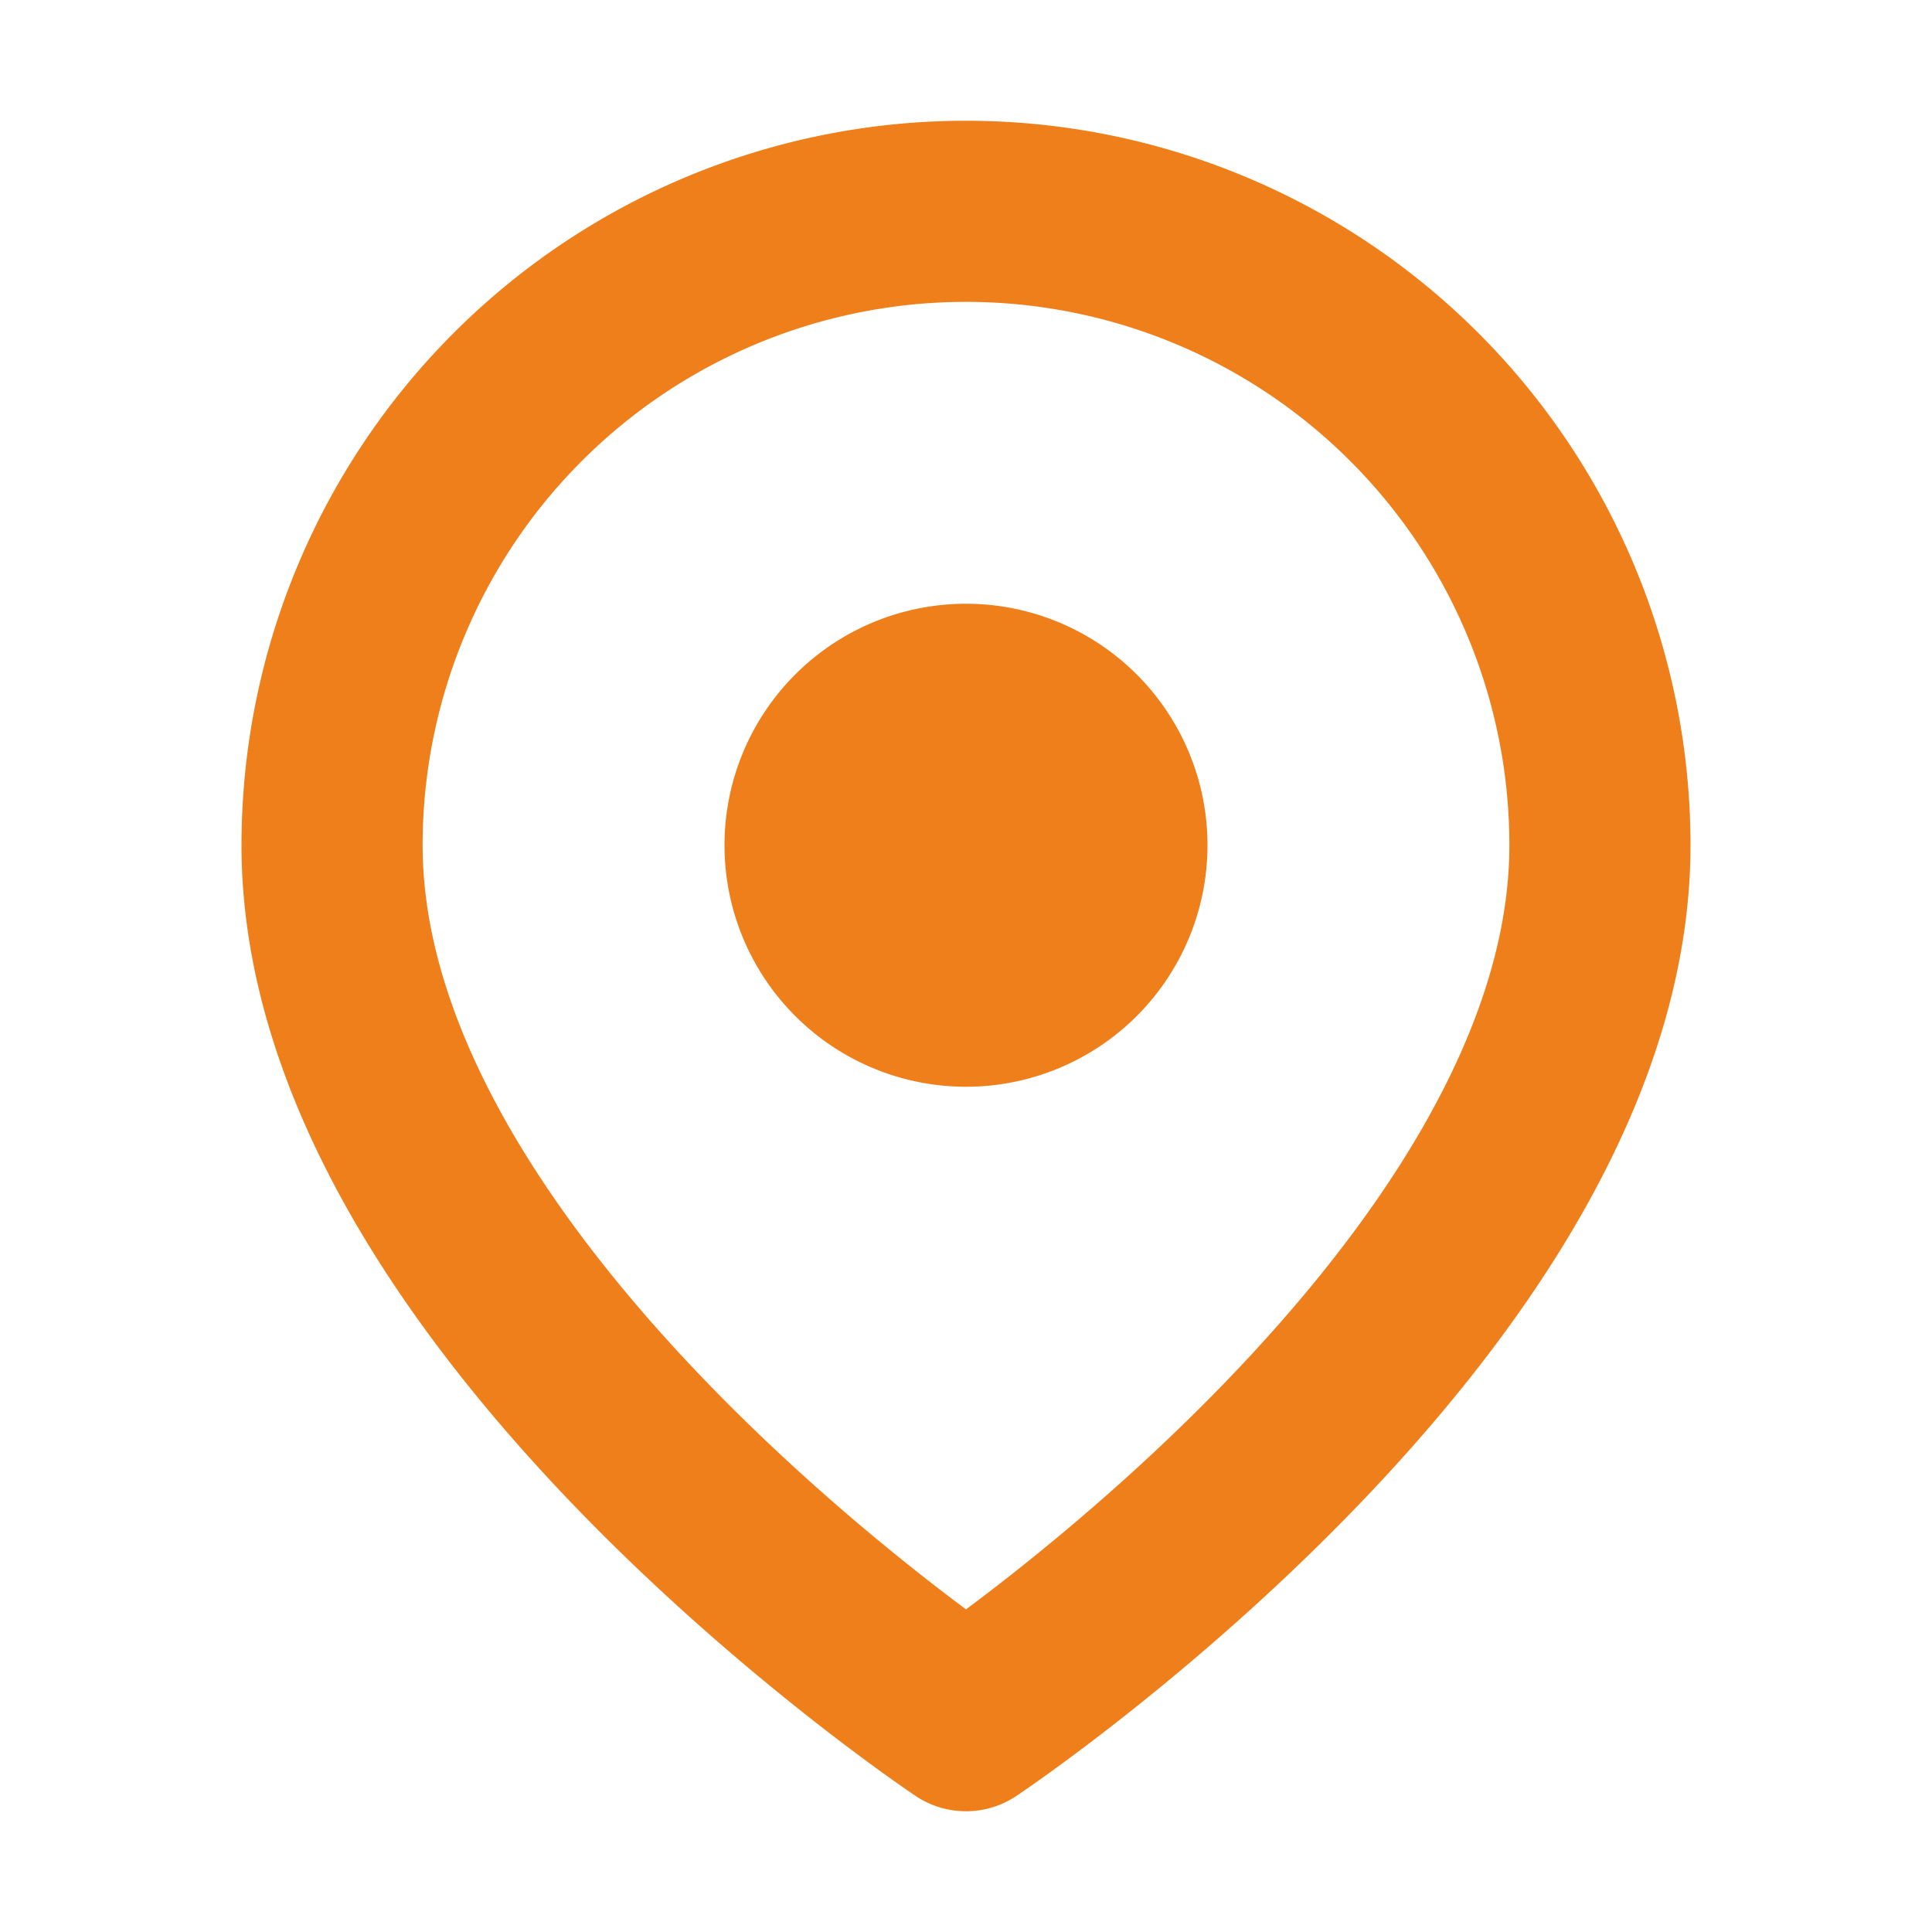
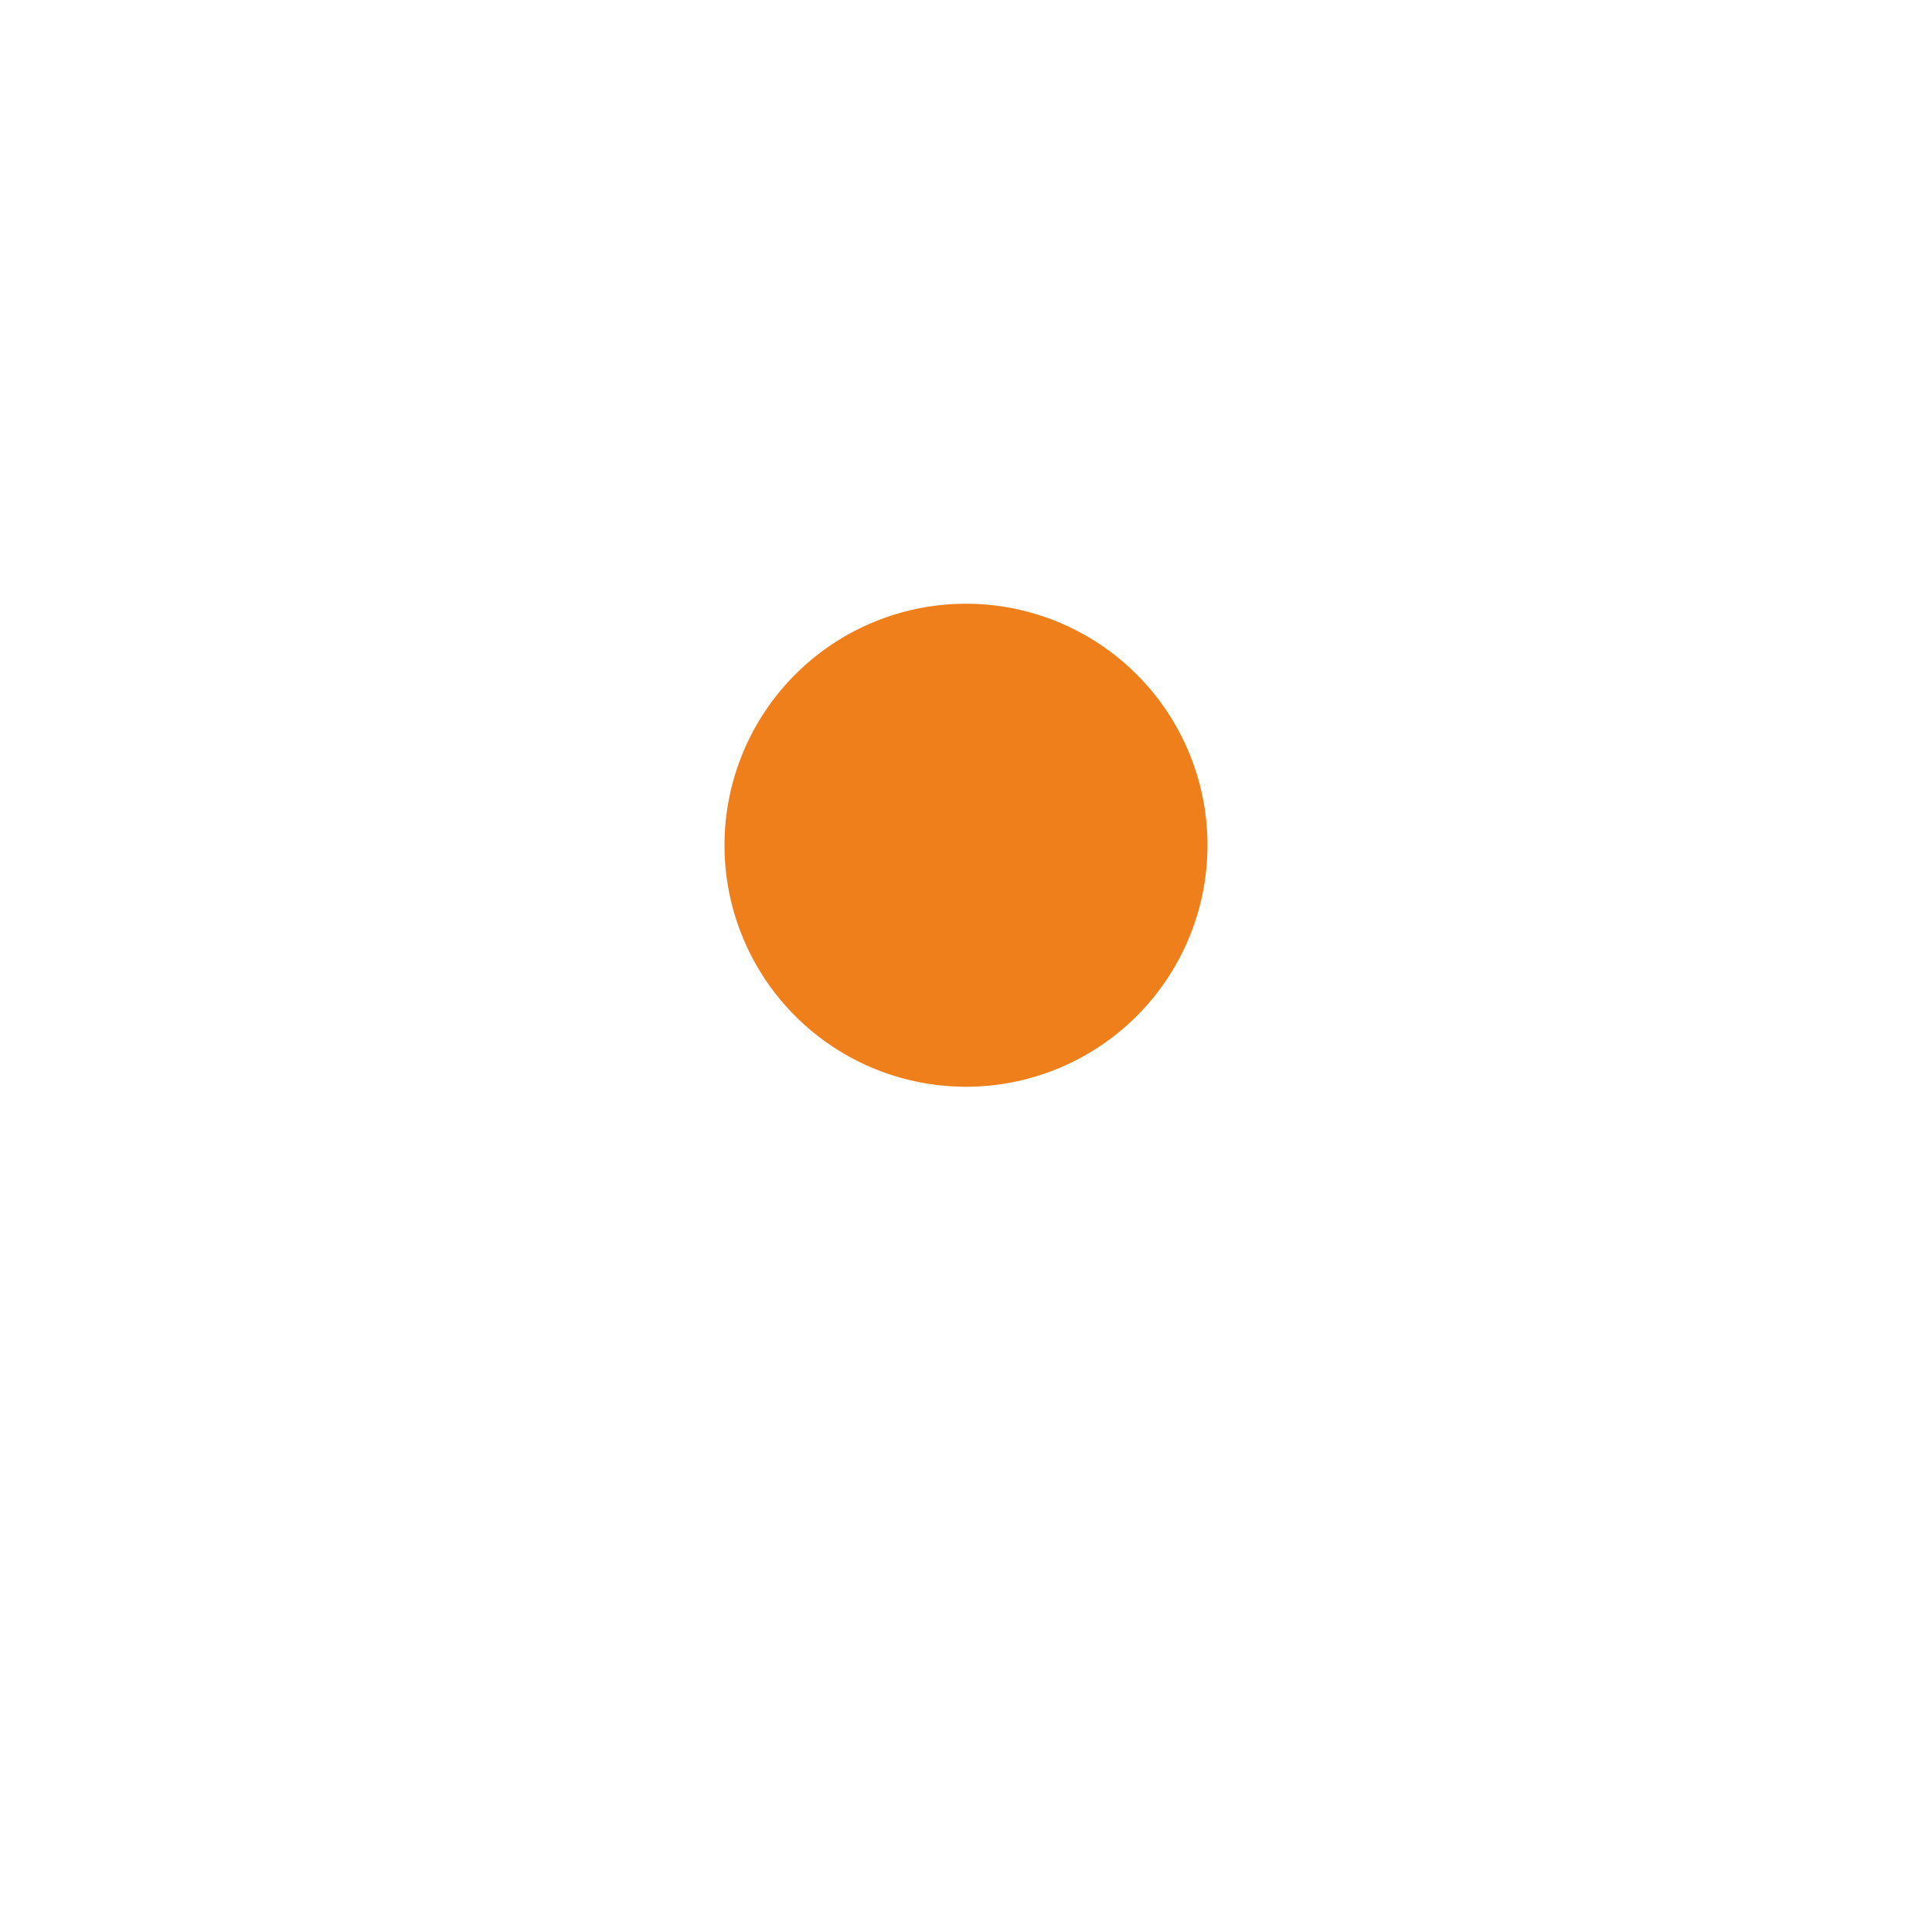
<svg xmlns="http://www.w3.org/2000/svg" width="16" height="16" fill="none">
-   <path d="M13.25 7c0 3.75-5.25 7.25-5.25 7.25S2.75 10.75 2.75 7a5.25 5.25 0 1110.5 0v0z" stroke="#EF7F1A" stroke-width="1.5" stroke-linecap="round" stroke-linejoin="round" />
  <path d="M8 8.25a1.25 1.25 0 100-2.5 1.25 1.25 0 000 2.5z" fill="#EF7F1A" stroke="#EF7F1A" stroke-width="1.5" stroke-linecap="round" stroke-linejoin="round" />
</svg>